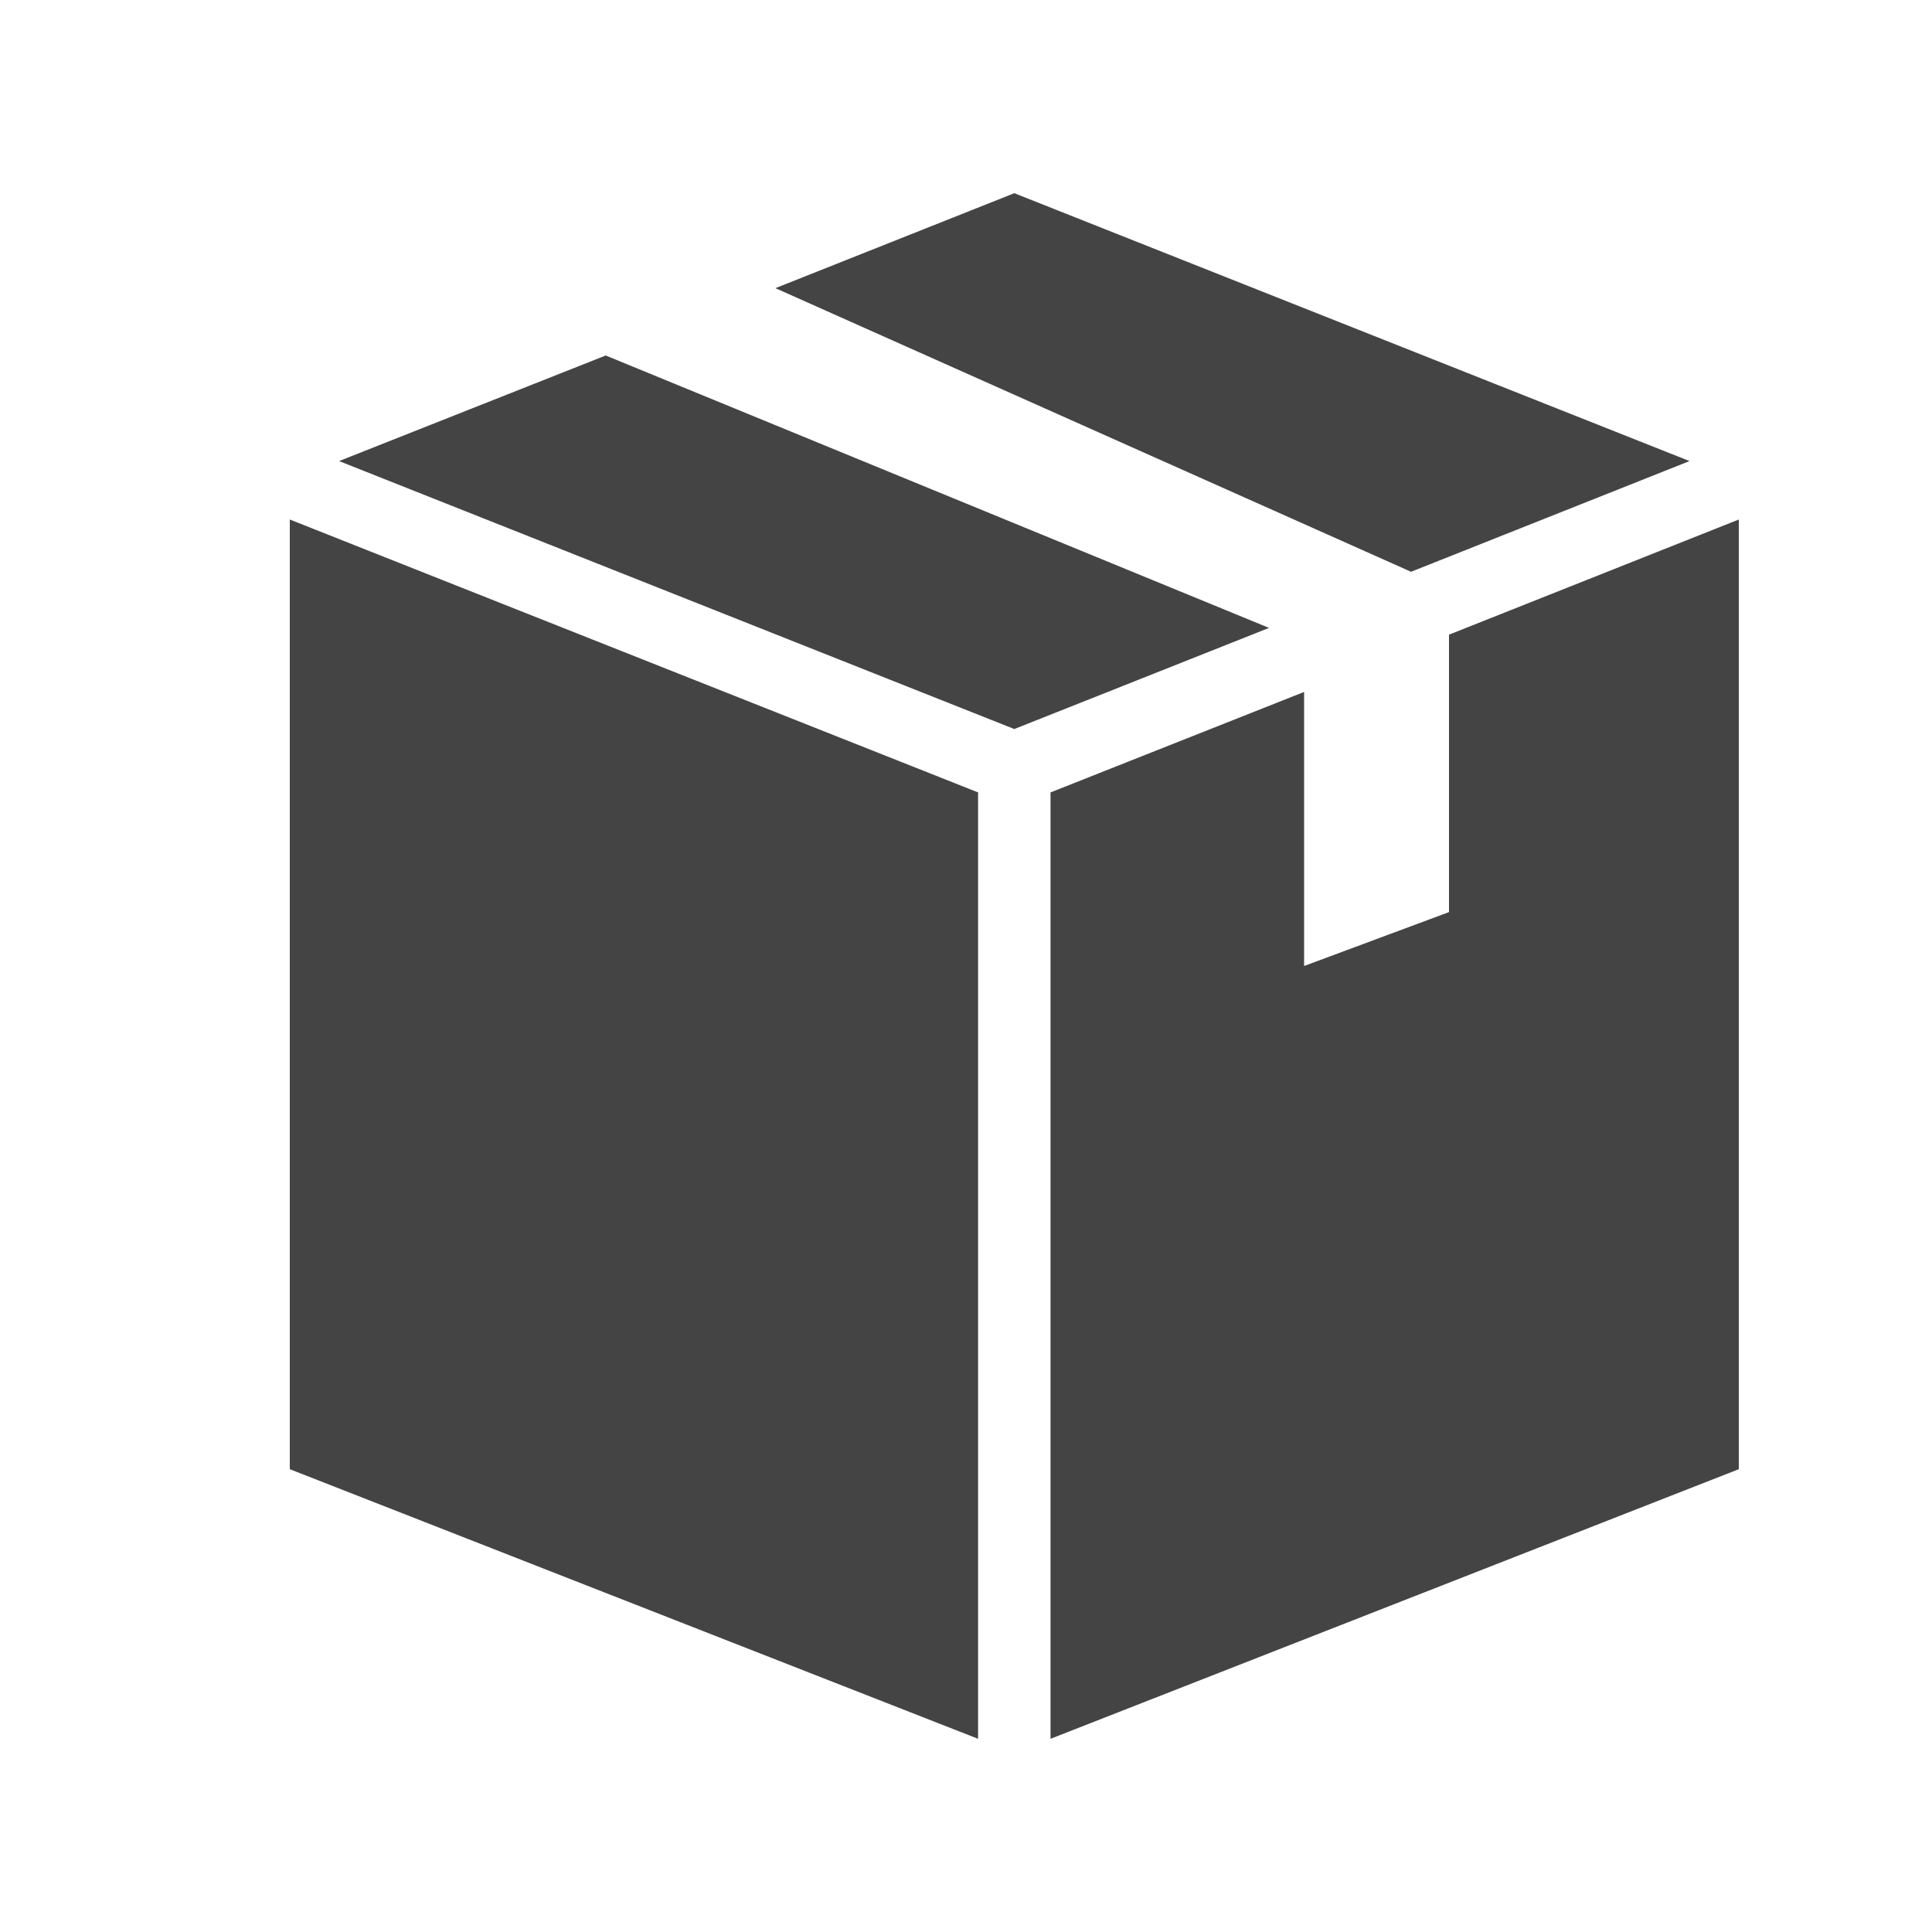
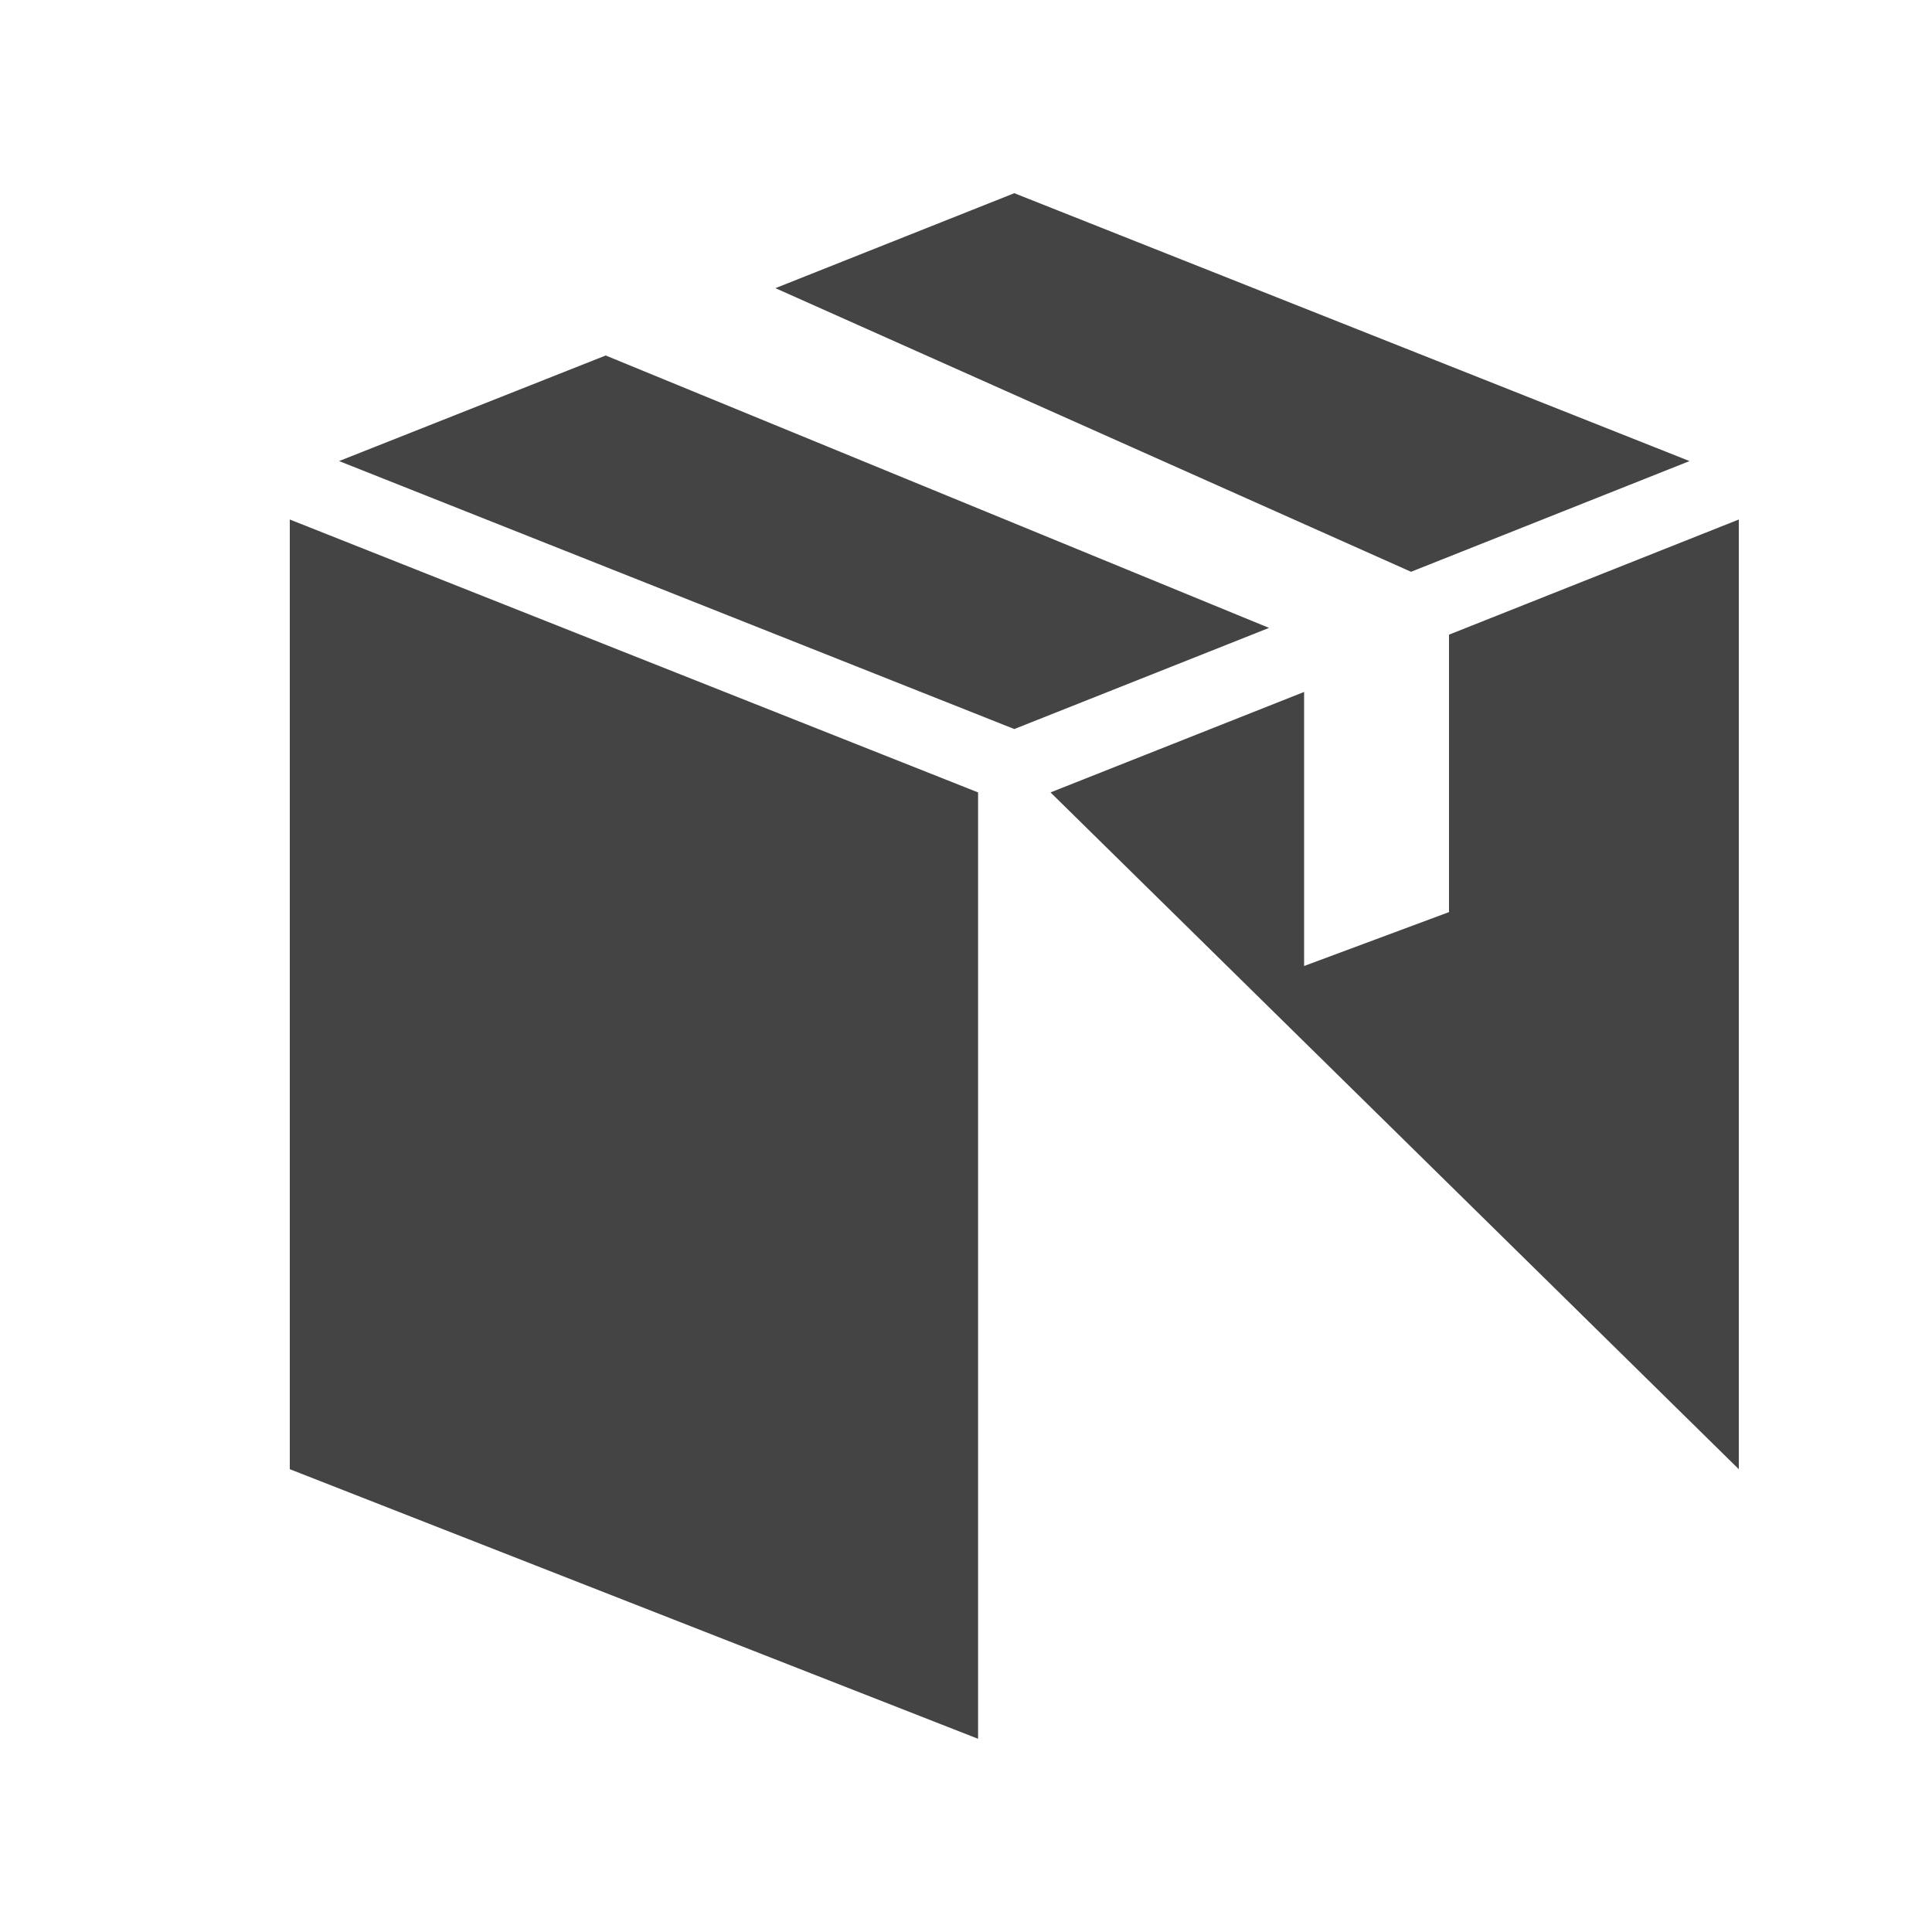
<svg xmlns="http://www.w3.org/2000/svg" width="20" height="20" viewBox="0 0 20 20">
-   <path fill="#444" d="M7.5,0 L5.027,0.983 L11.607,3.919 L14.49,2.773 L7.5,0 Z M3.27,1.68 L0.51,2.773 L7.5,5.547 L10.137,4.5 L3.27,1.68 Z M0,3.378 L0,13.209 L7.125,16 L7.125,6.203 L0,3.378 Z M15,3.378 L12,4.57 L12,7.442 L10.5,8 L10.5,5.163 L7.875,6.203 L7.875,16 L15,13.209 L15,3.378 Z" transform="translate(3 2)" />
+   <path fill="#444" d="M7.5,0 L5.027,0.983 L11.607,3.919 L14.49,2.773 L7.5,0 Z M3.27,1.68 L0.51,2.773 L7.5,5.547 L10.137,4.5 L3.27,1.68 Z M0,3.378 L0,13.209 L7.125,16 L7.125,6.203 L0,3.378 Z M15,3.378 L12,4.57 L12,7.442 L10.5,8 L10.5,5.163 L7.875,6.203 L15,13.209 L15,3.378 Z" transform="translate(3 2)" />
</svg>